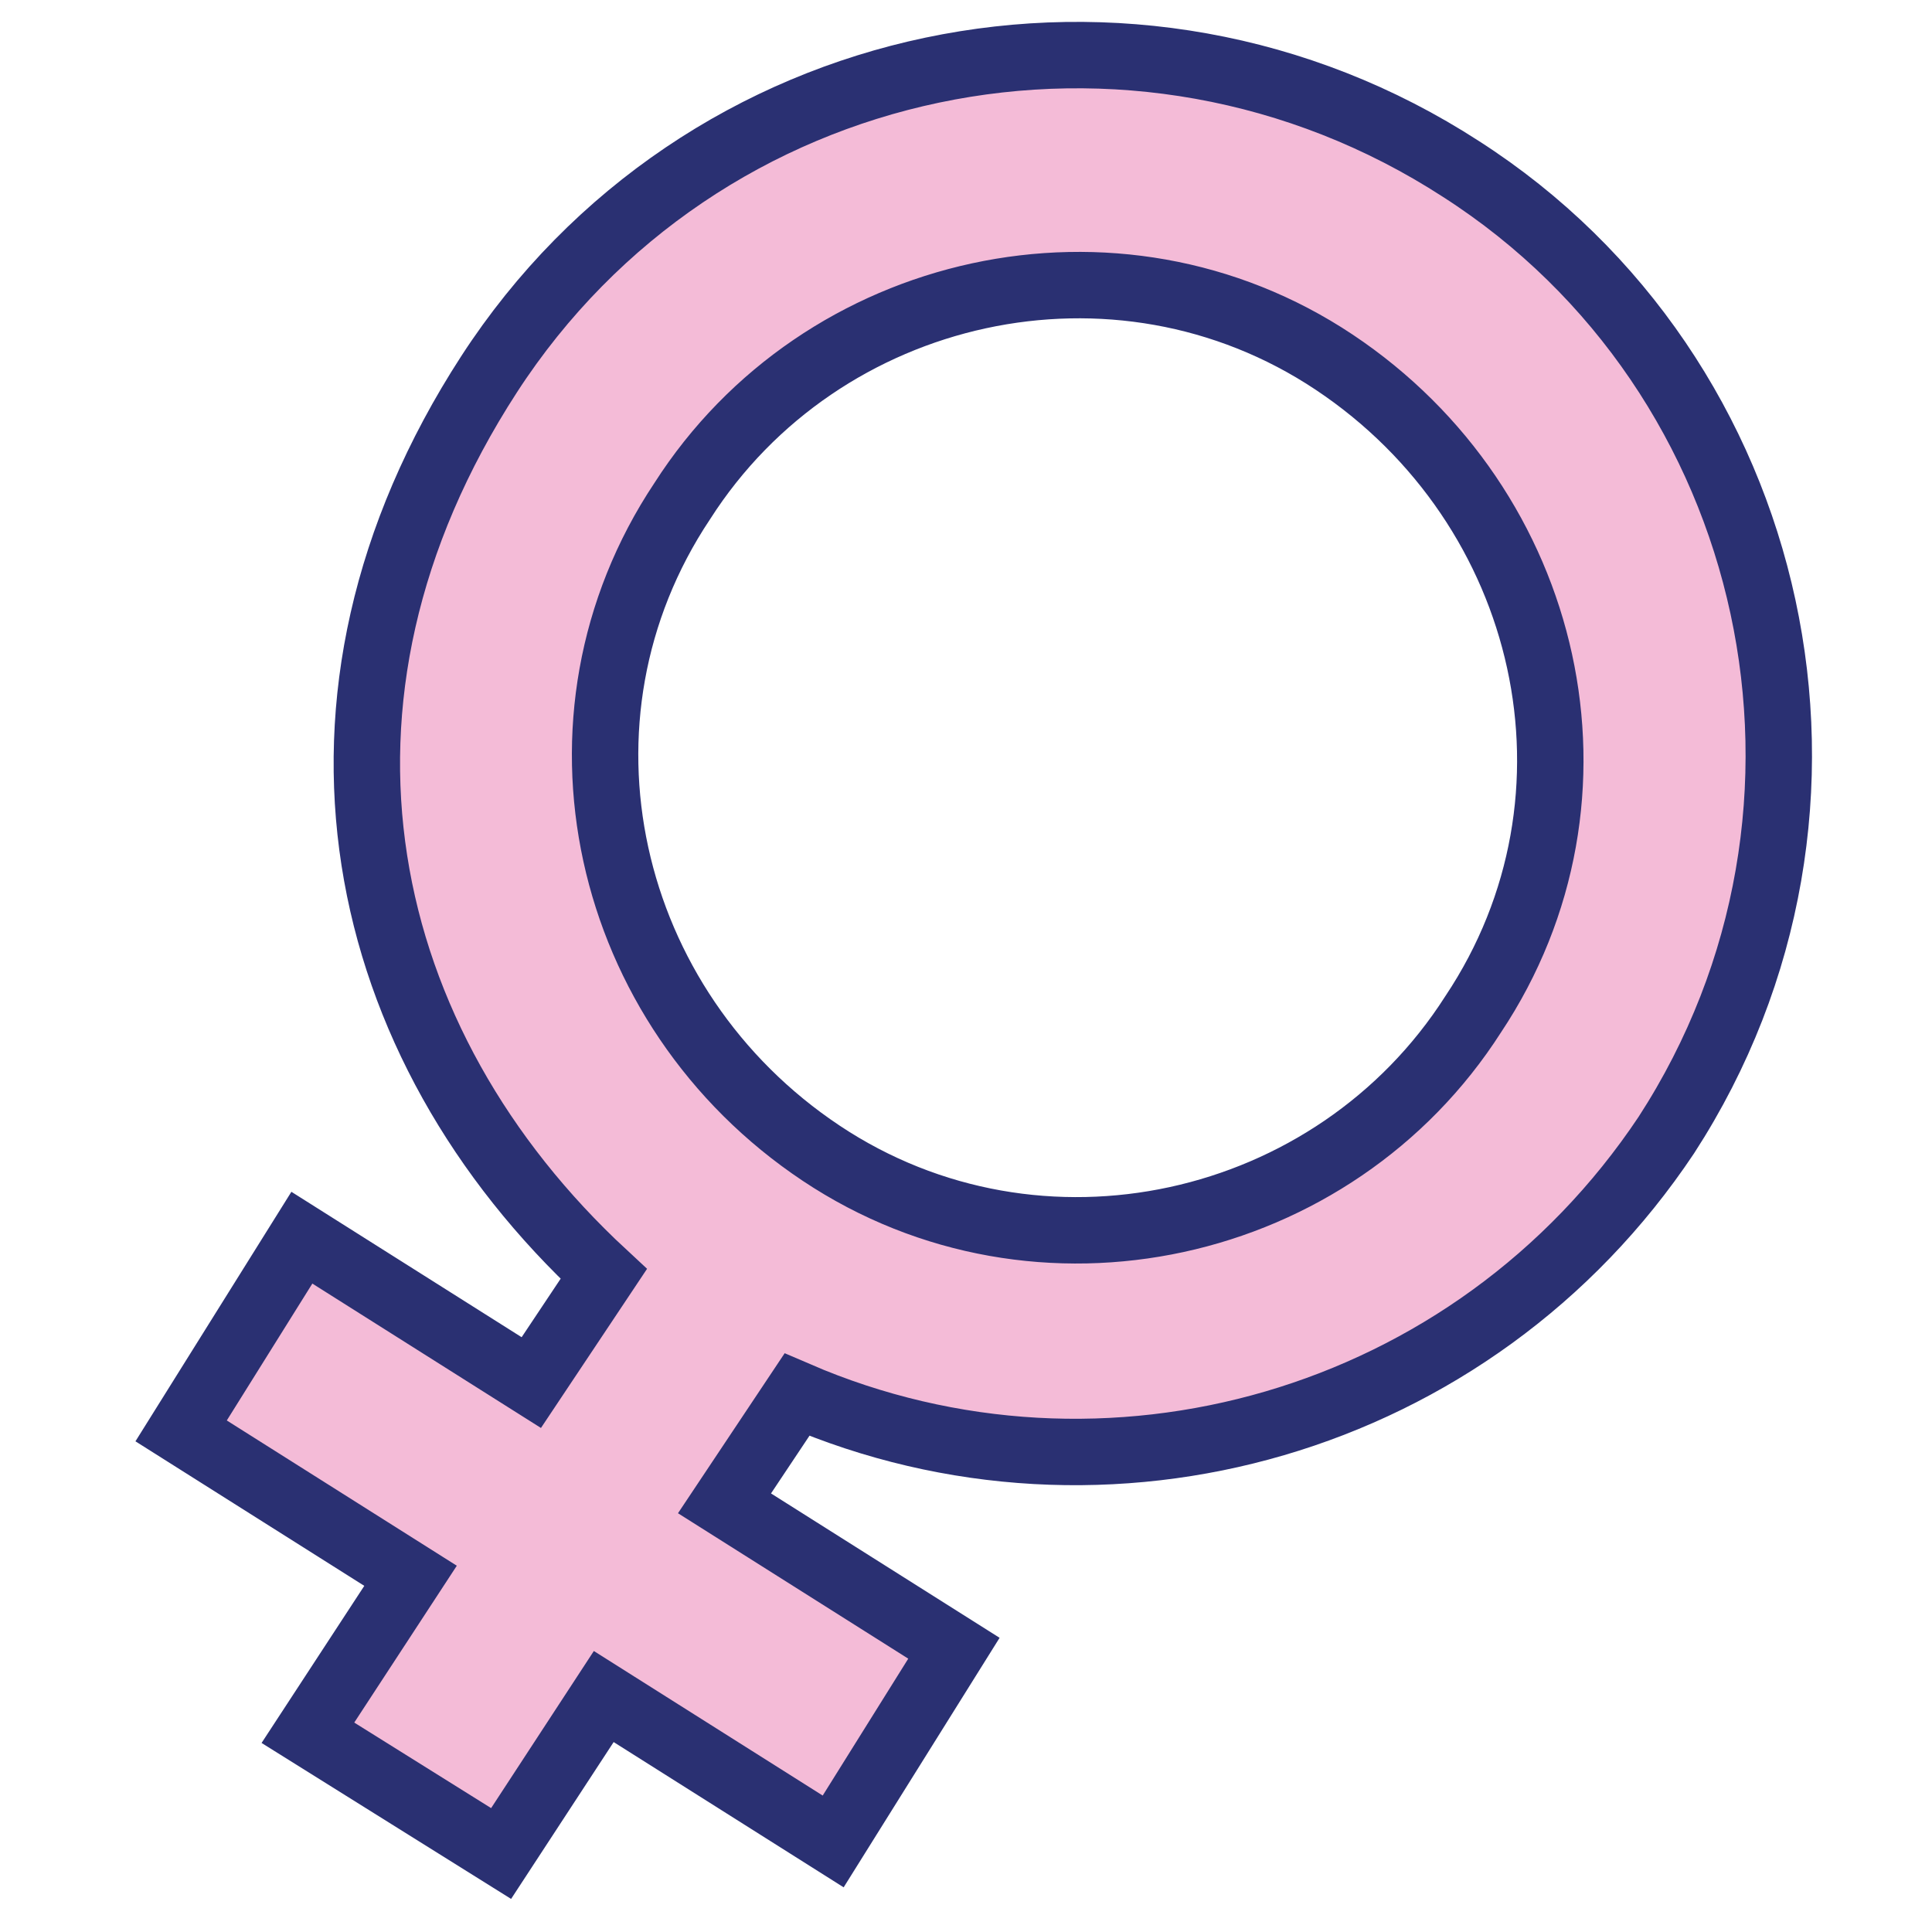
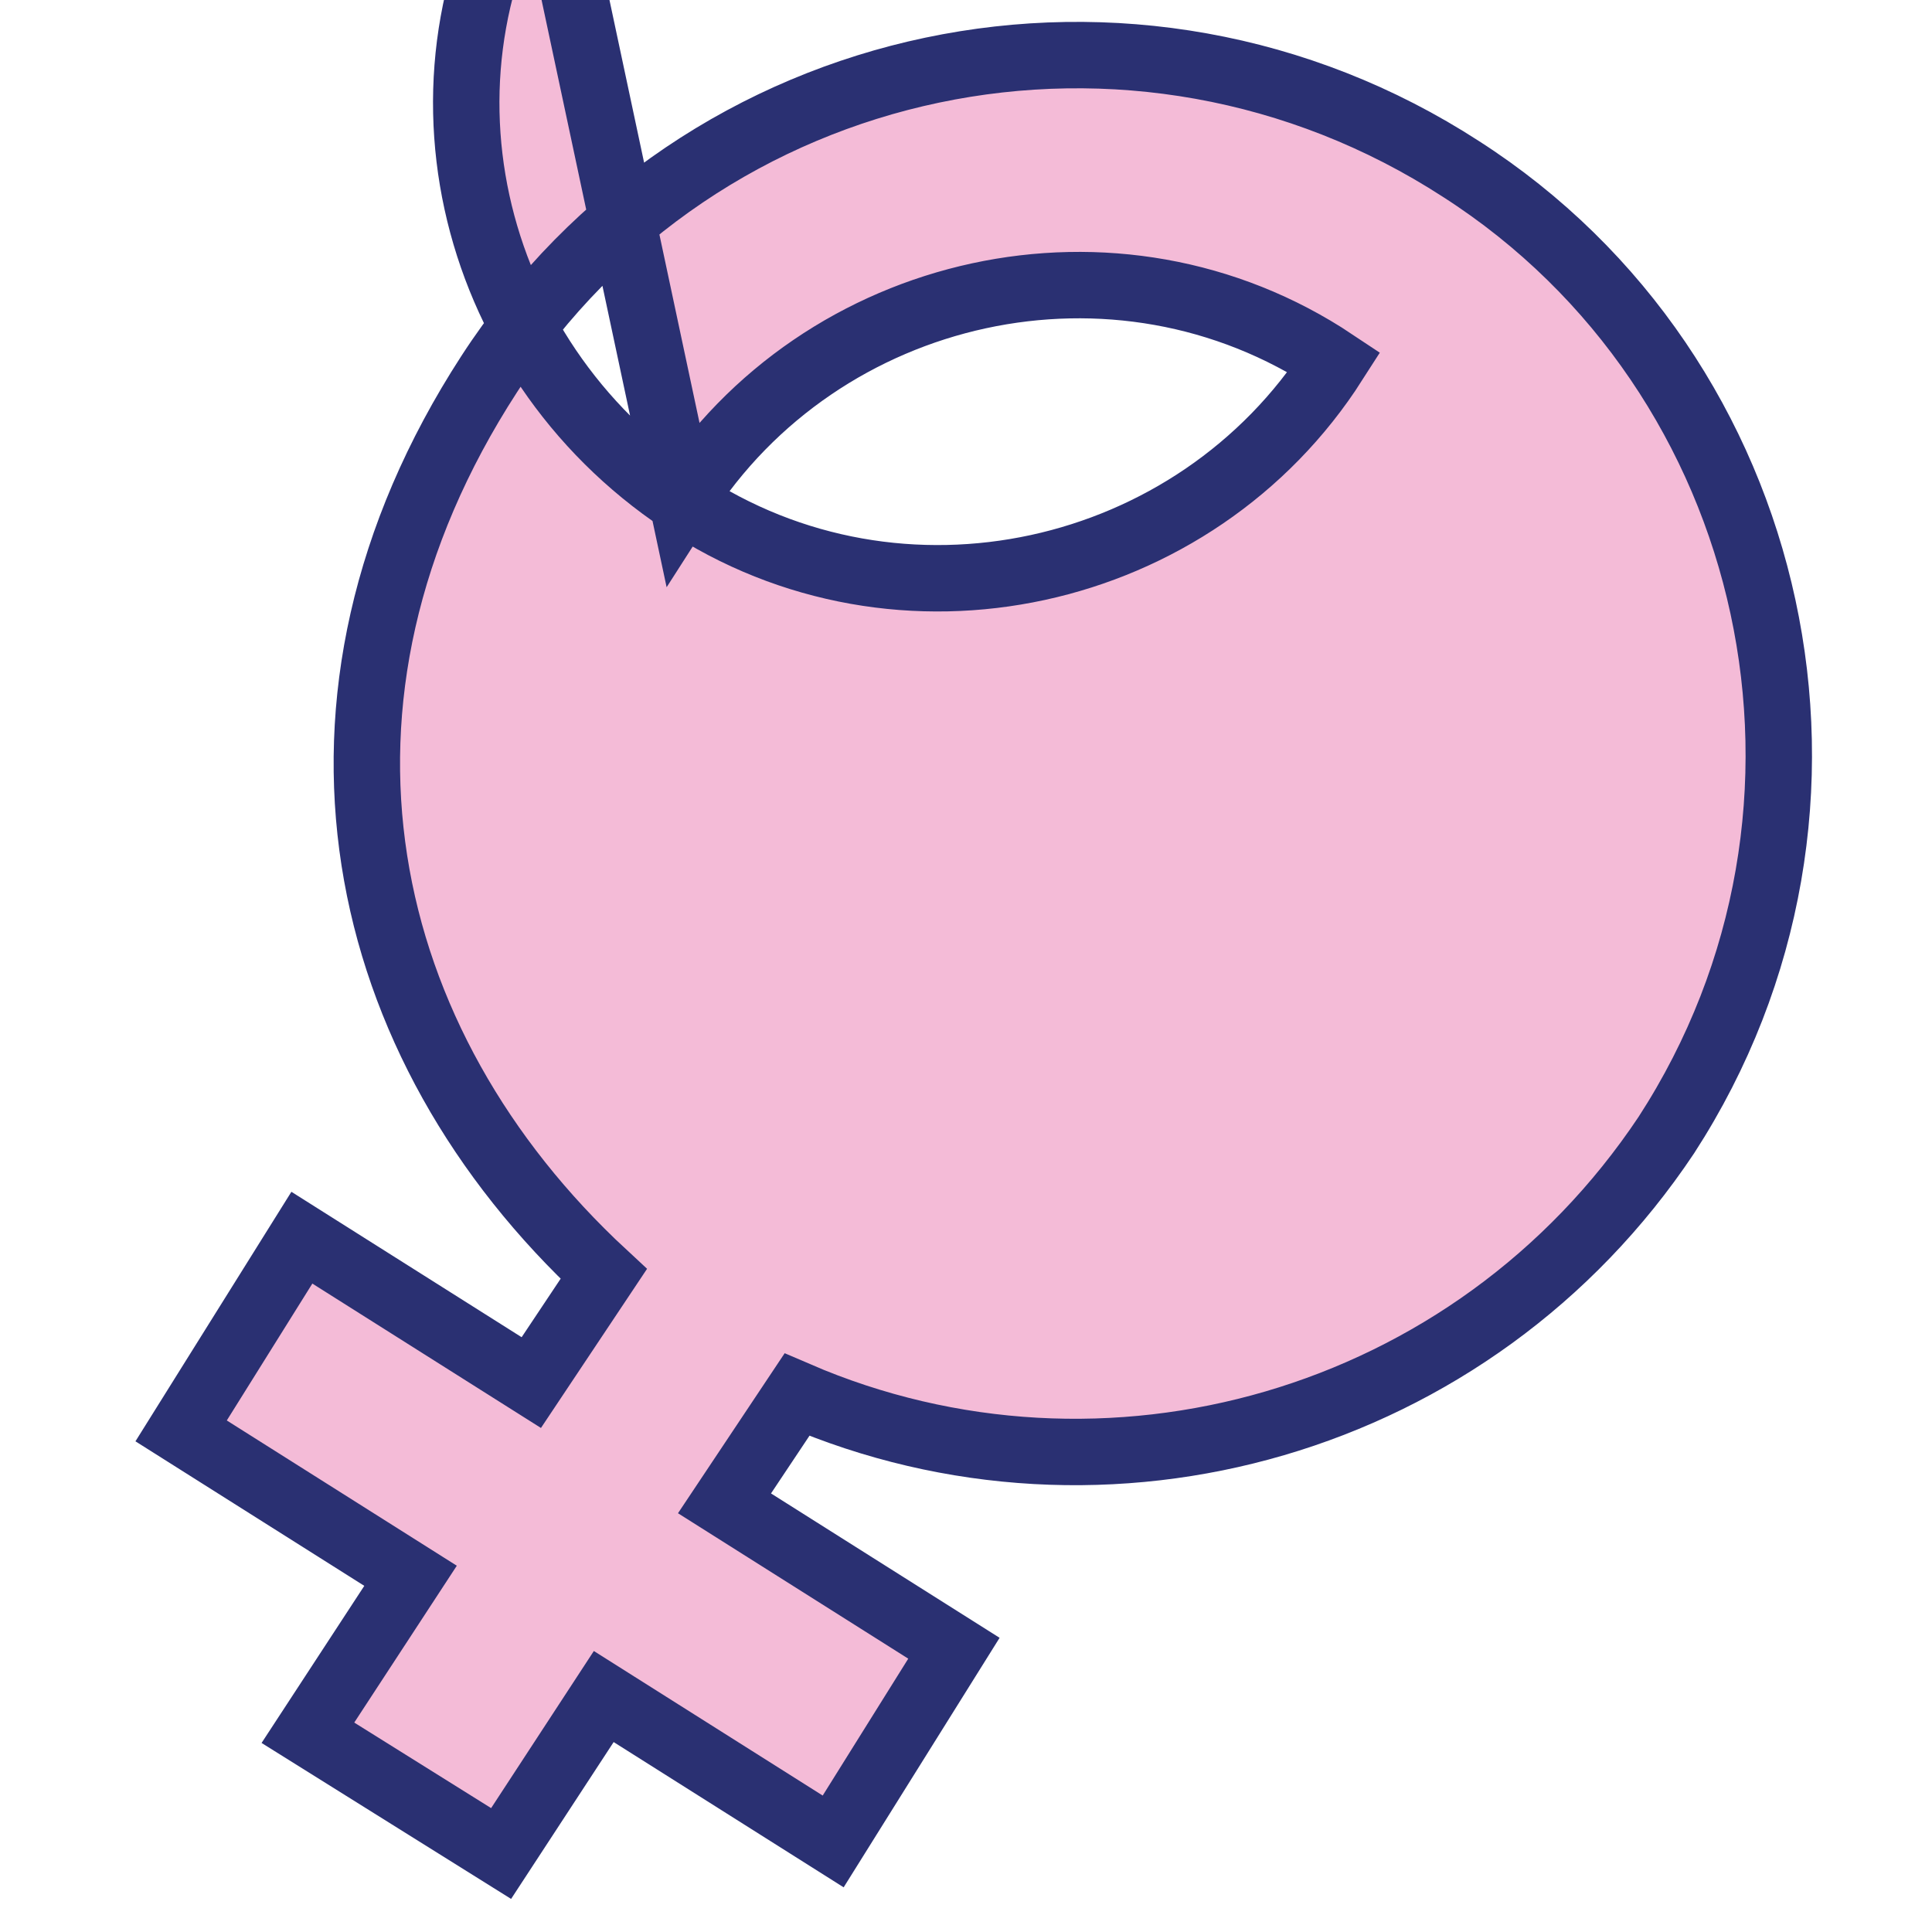
<svg xmlns="http://www.w3.org/2000/svg" viewBox="0 0 32 32">
-   <path d="M27.6 18.8c3.5-5.4 1.9-12.6-3.4-16C18.8-.7 11.6.8 8.1 6.2S5.9 17.3 10 21.1l-1.2 1.8L5 20.5l-2 3.2 3.8 2.4-1.7 2.6 3.2 2 1.7-2.6 3.8 2.4 2-3.2-3.8-2.4 1.2-1.8c5.1 2.2 11.2.5 14.4-4.3ZM11.3 8.3c2.3-3.6 7.2-4.7 10.8-2.3s4.7 7.2 2.3 10.8c-2.3 3.6-7.2 4.7-10.8 2.3s-4.7-7.2-2.3-10.8Z" style="fill:#f4bbd7;stroke:#2a3072;stroke-miterlimit:10;stroke-width:1.1px" />
+   <path d="M27.6 18.8c3.5-5.4 1.9-12.6-3.4-16C18.8-.7 11.6.8 8.1 6.2S5.9 17.3 10 21.1l-1.2 1.8L5 20.5l-2 3.2 3.8 2.4-1.7 2.6 3.2 2 1.7-2.6 3.8 2.4 2-3.2-3.8-2.4 1.2-1.8c5.1 2.2 11.2.5 14.4-4.3ZM11.3 8.3c2.3-3.6 7.2-4.7 10.8-2.3c-2.3 3.6-7.2 4.7-10.8 2.3s-4.7-7.2-2.3-10.8Z" style="fill:#f4bbd7;stroke:#2a3072;stroke-miterlimit:10;stroke-width:1.1px" />
</svg>